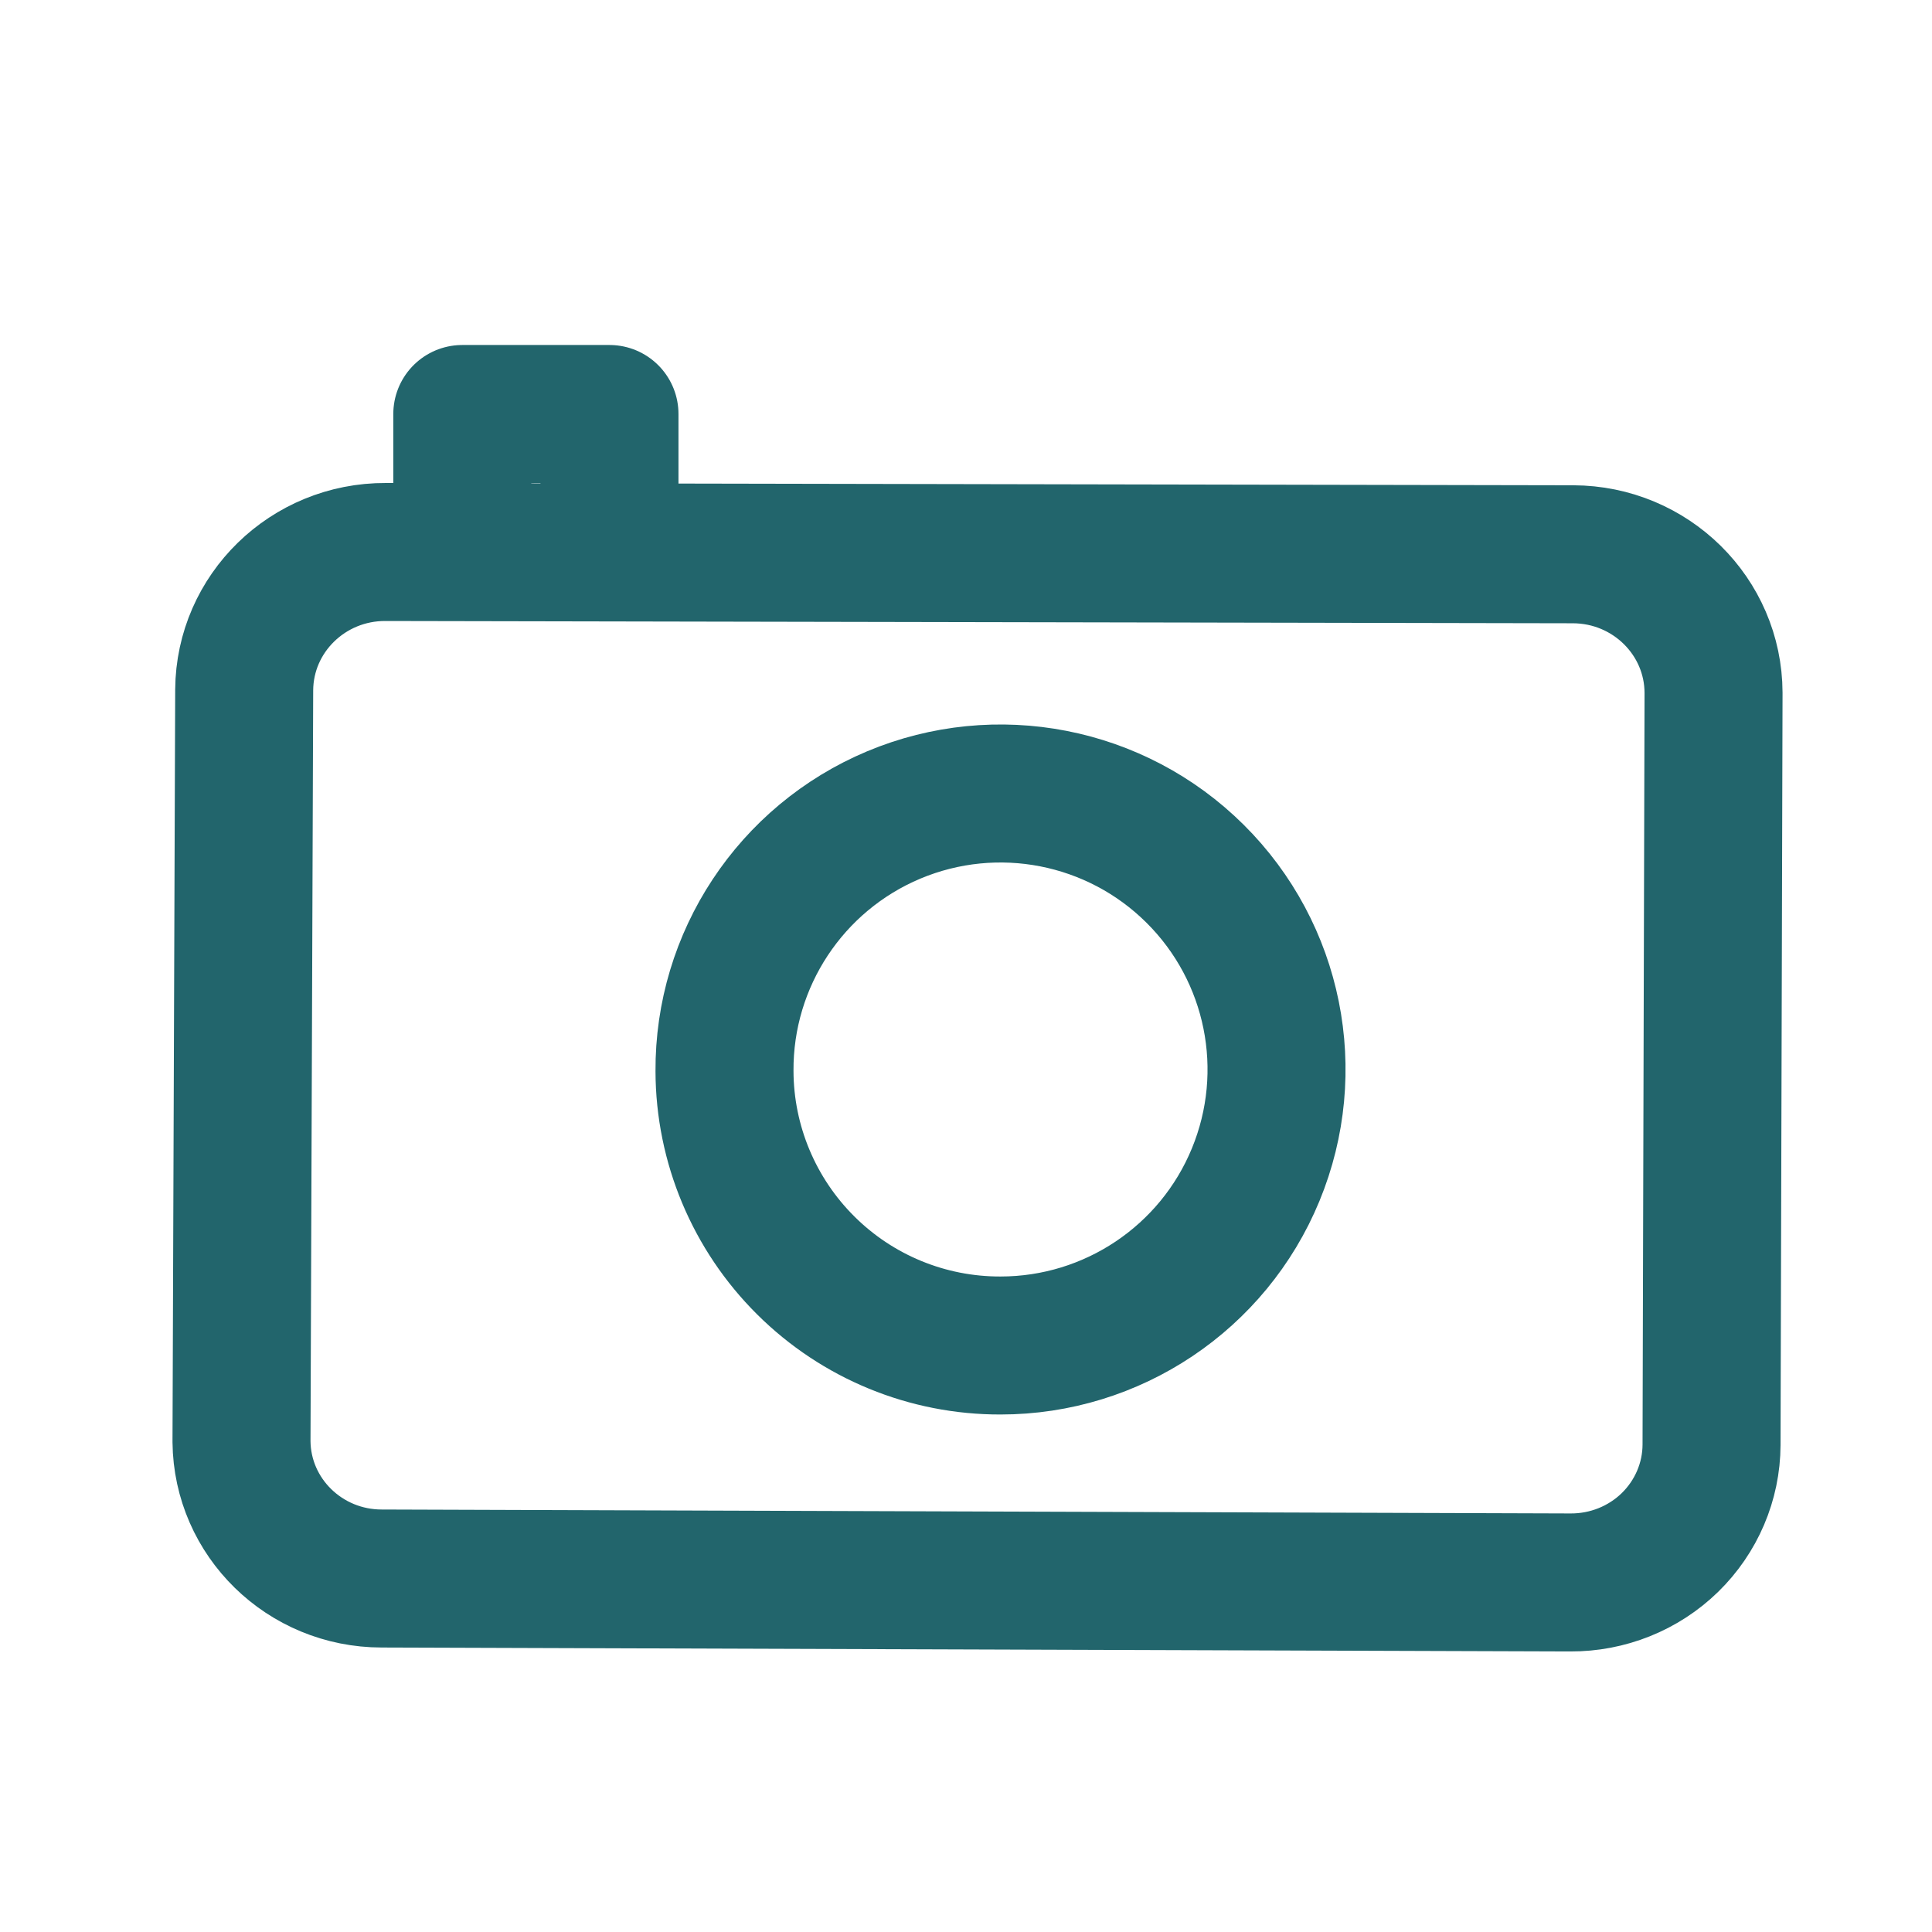
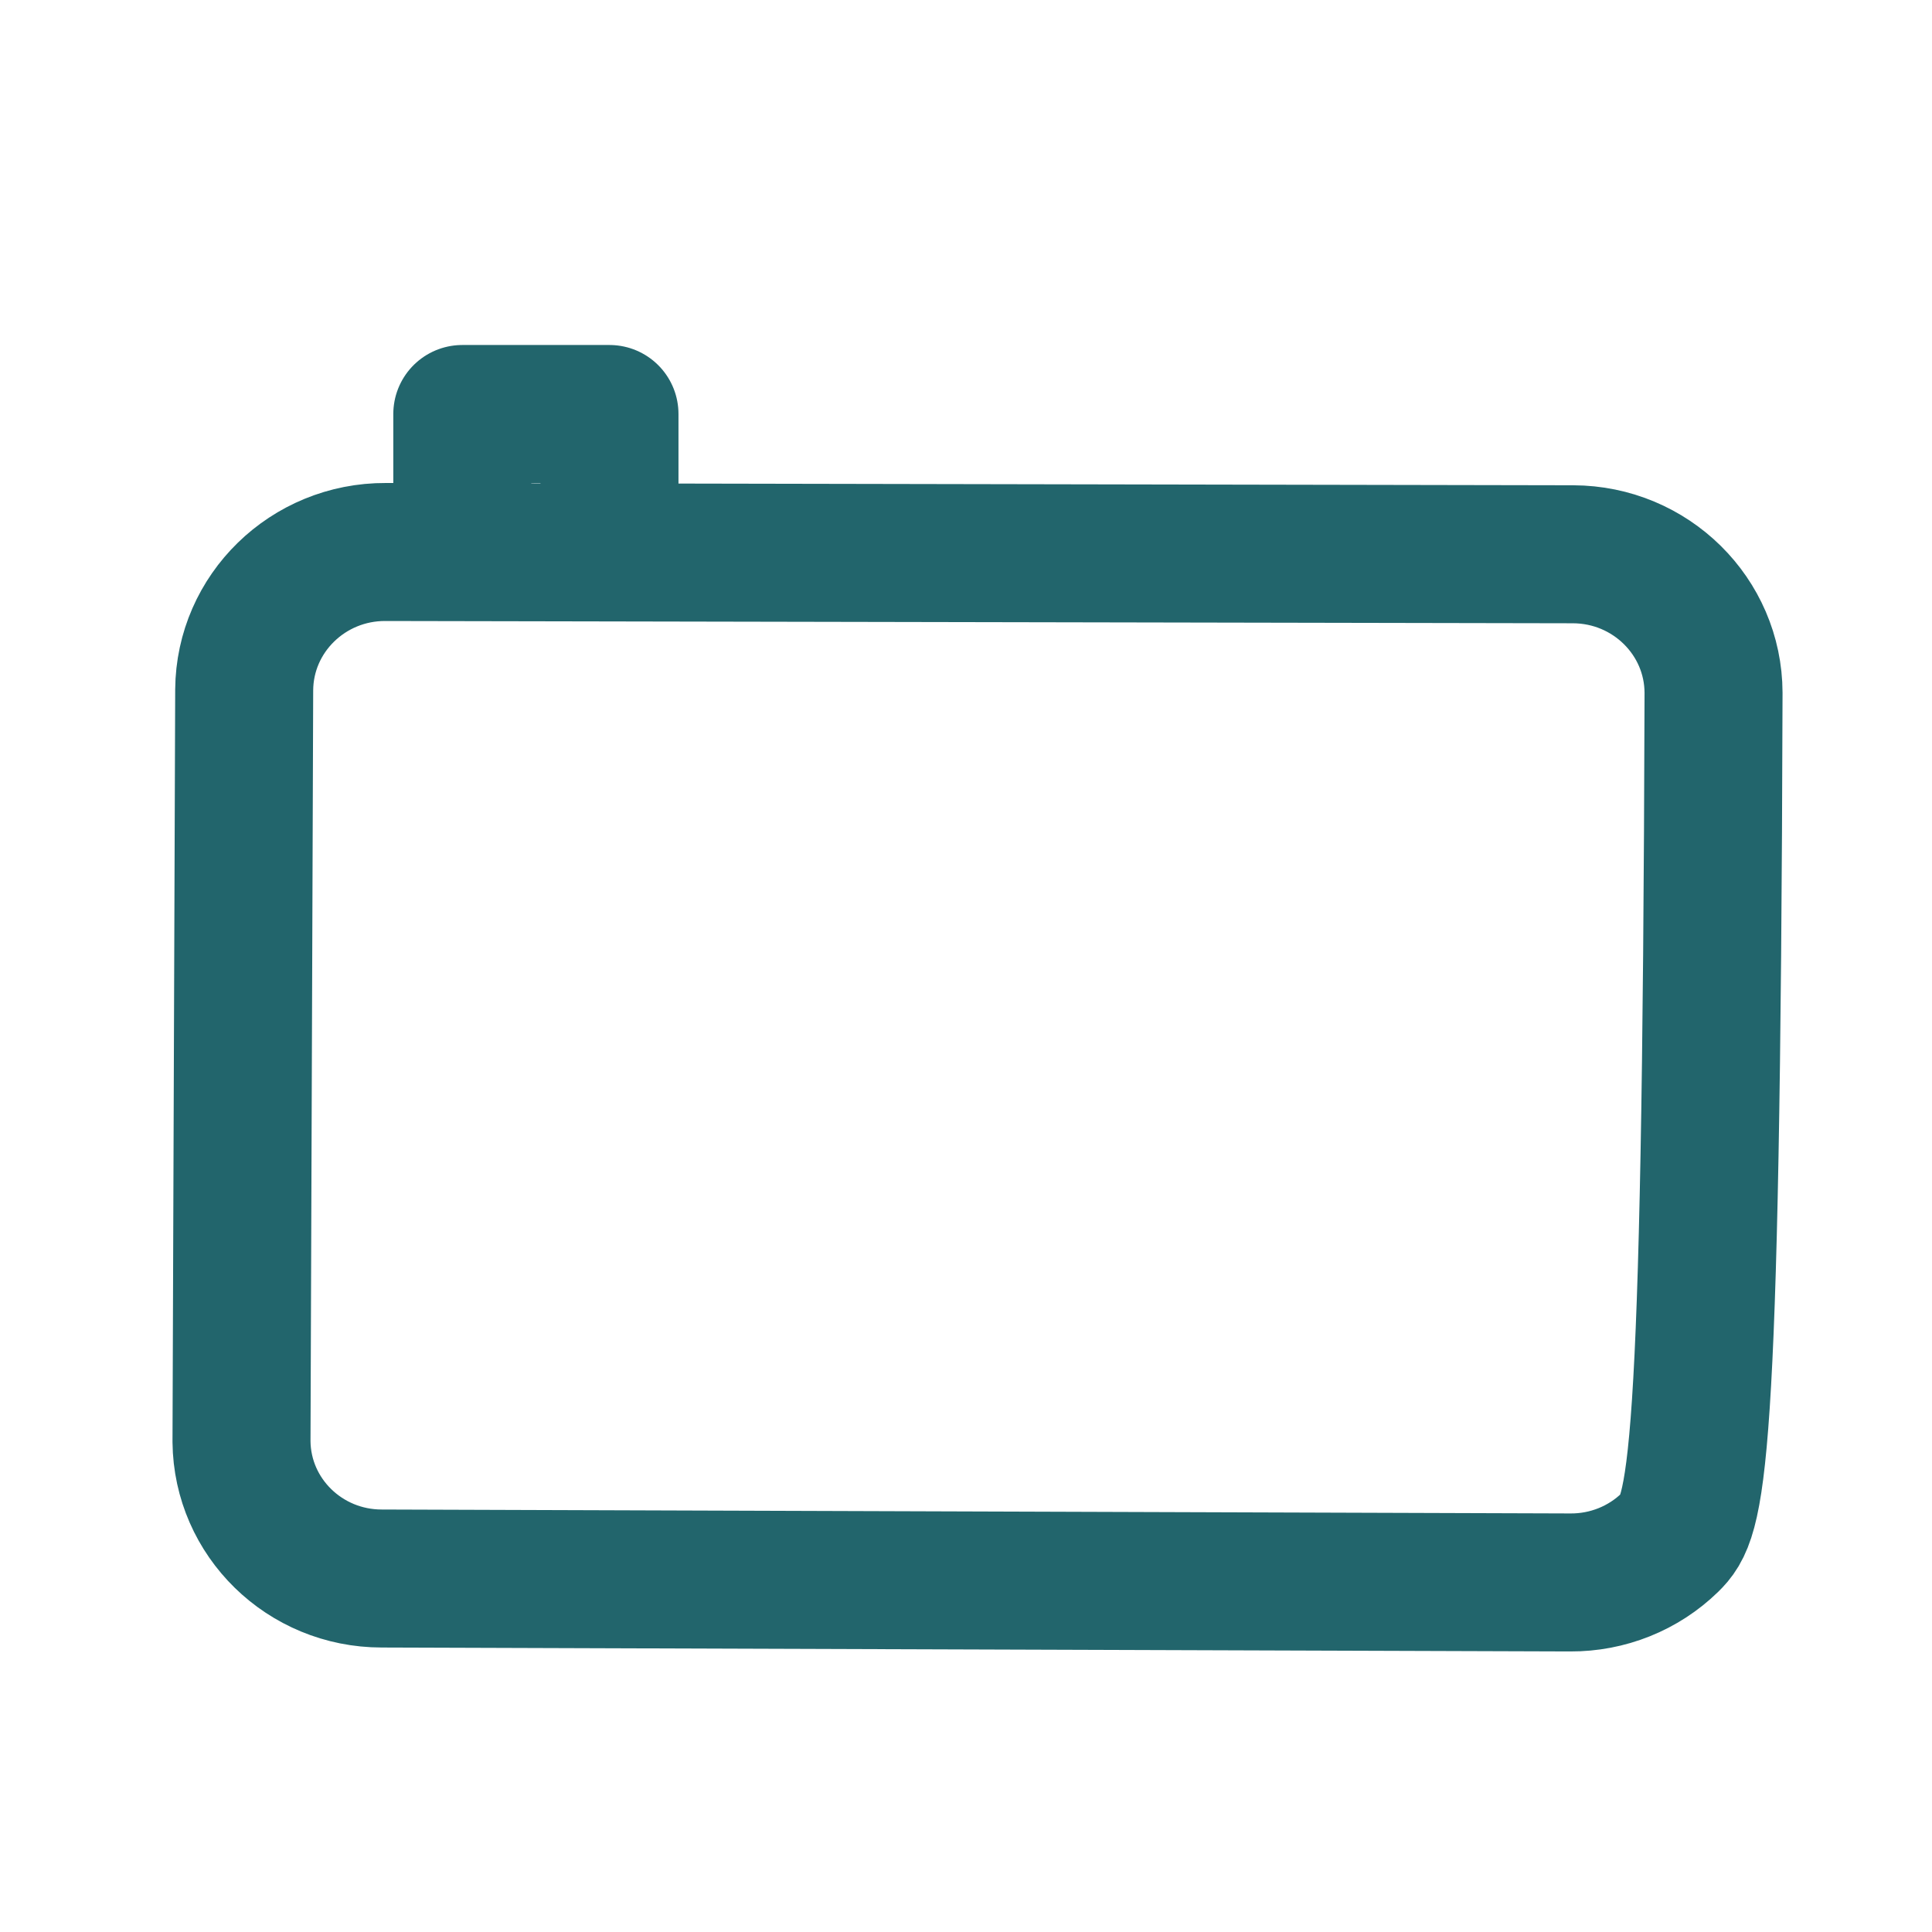
<svg xmlns="http://www.w3.org/2000/svg" width="28px" height="28px" viewBox="0 0 28 28" version="1.1">
  <title>icon-ueber-uns-blog</title>
  <g id="icon-ueber-uns-blog" stroke="none" stroke-width="1" fill="none" fill-rule="evenodd" stroke-linecap="round" stroke-linejoin="round">
    <g id="Group-7" transform="translate(3.5, 6)" stroke="#22656C" stroke-width="2">
      <polyline id="Stroke-1" points="3.2 1.063 3.2 0 5.333 0 5.333 1.067" />
-       <path d="M7,9.524 C6.99,7.904 7.96,6.438 9.453,5.811 C10.947,5.185 12.671,5.521 13.82,6.663 C14.97,7.805 15.316,9.527 14.698,11.025 C14.081,12.522 12.62,13.5 11.001,13.5 C9.943,13.503 8.928,13.086 8.178,12.34 C7.428,11.595 7.003,10.582 7,9.524 Z" id="Stroke-3" />
-       <path d="M2.032,16.877 C0.917,16.877 0.011,15.992 8.8817842e-16,14.893 L0.039,3.998 C0.047,2.889 0.964,1.995 2.089,2 L19.298,2.033 C20.421,2.036 21.331,2.933 21.334,4.041 L21.305,14.94 C21.303,15.472 21.085,15.981 20.702,16.355 C20.318,16.729 19.799,16.937 19.259,16.934 L2.032,16.877 Z" id="Stroke-5" />
+       <path d="M2.032,16.877 C0.917,16.877 0.011,15.992 8.8817842e-16,14.893 L0.039,3.998 C0.047,2.889 0.964,1.995 2.089,2 L19.298,2.033 C20.421,2.036 21.331,2.933 21.334,4.041 C21.303,15.472 21.085,15.981 20.702,16.355 C20.318,16.729 19.799,16.937 19.259,16.934 L2.032,16.877 Z" id="Stroke-5" />
    </g>
  </g>
</svg>